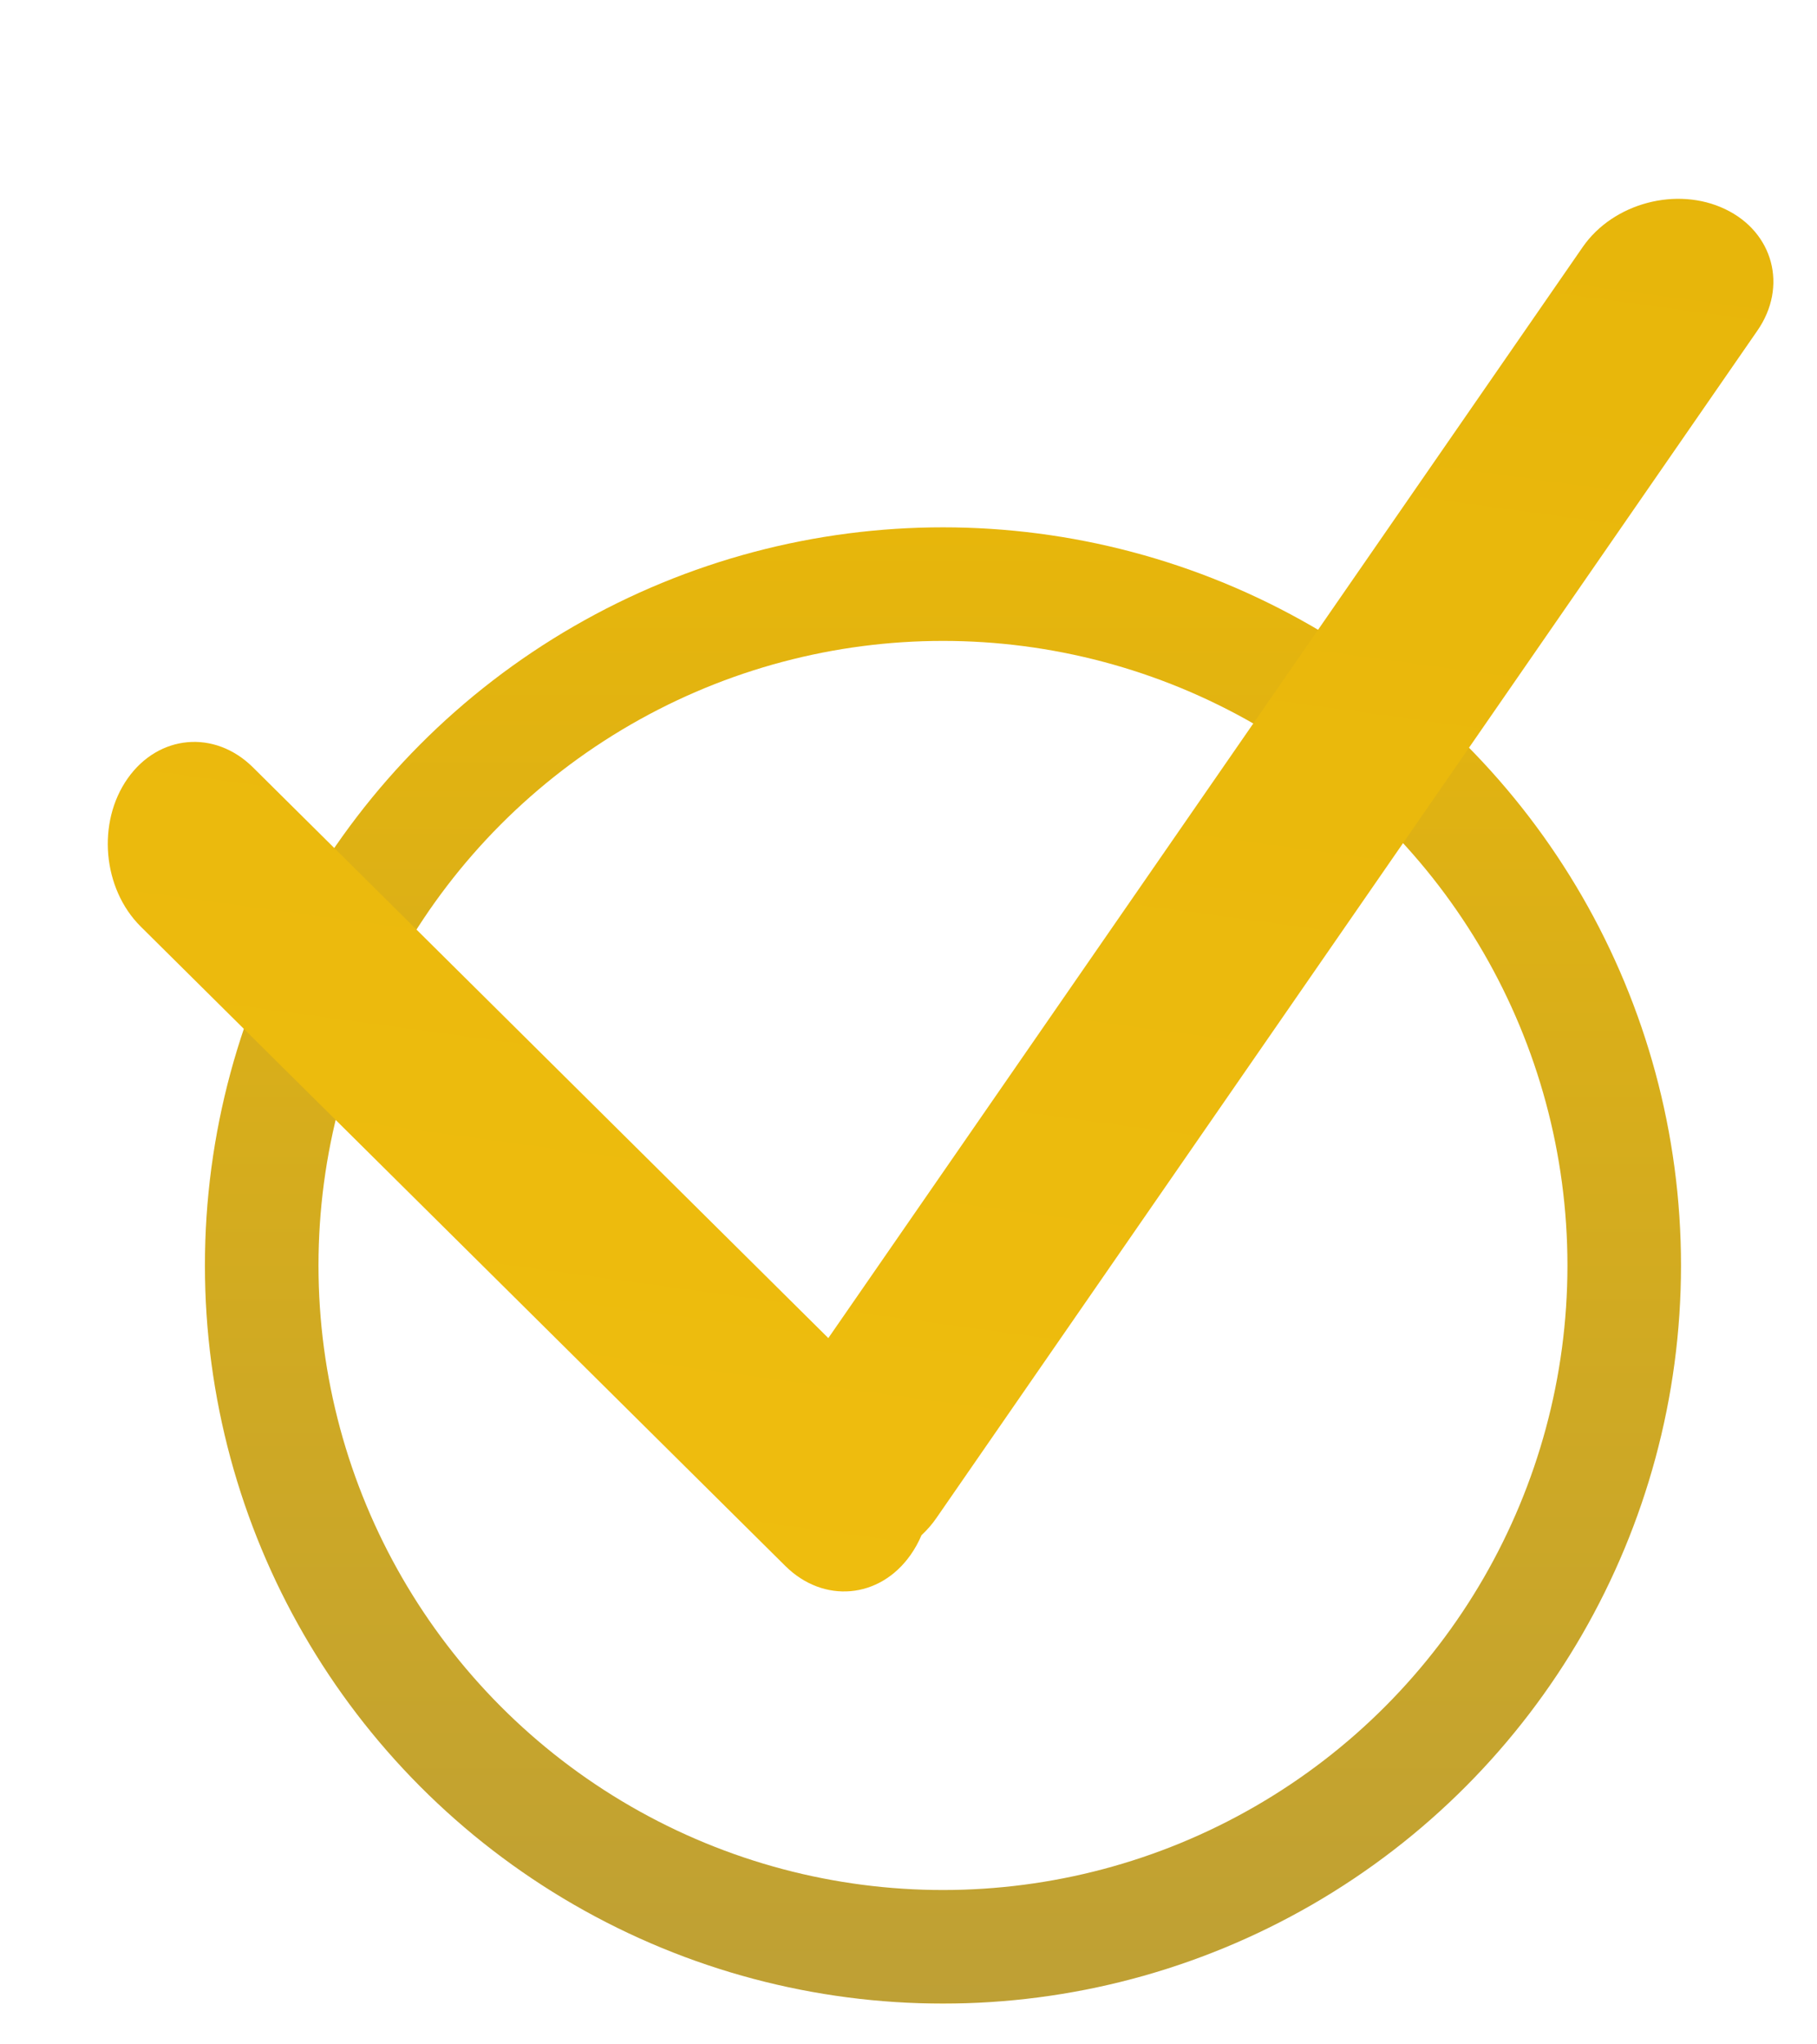
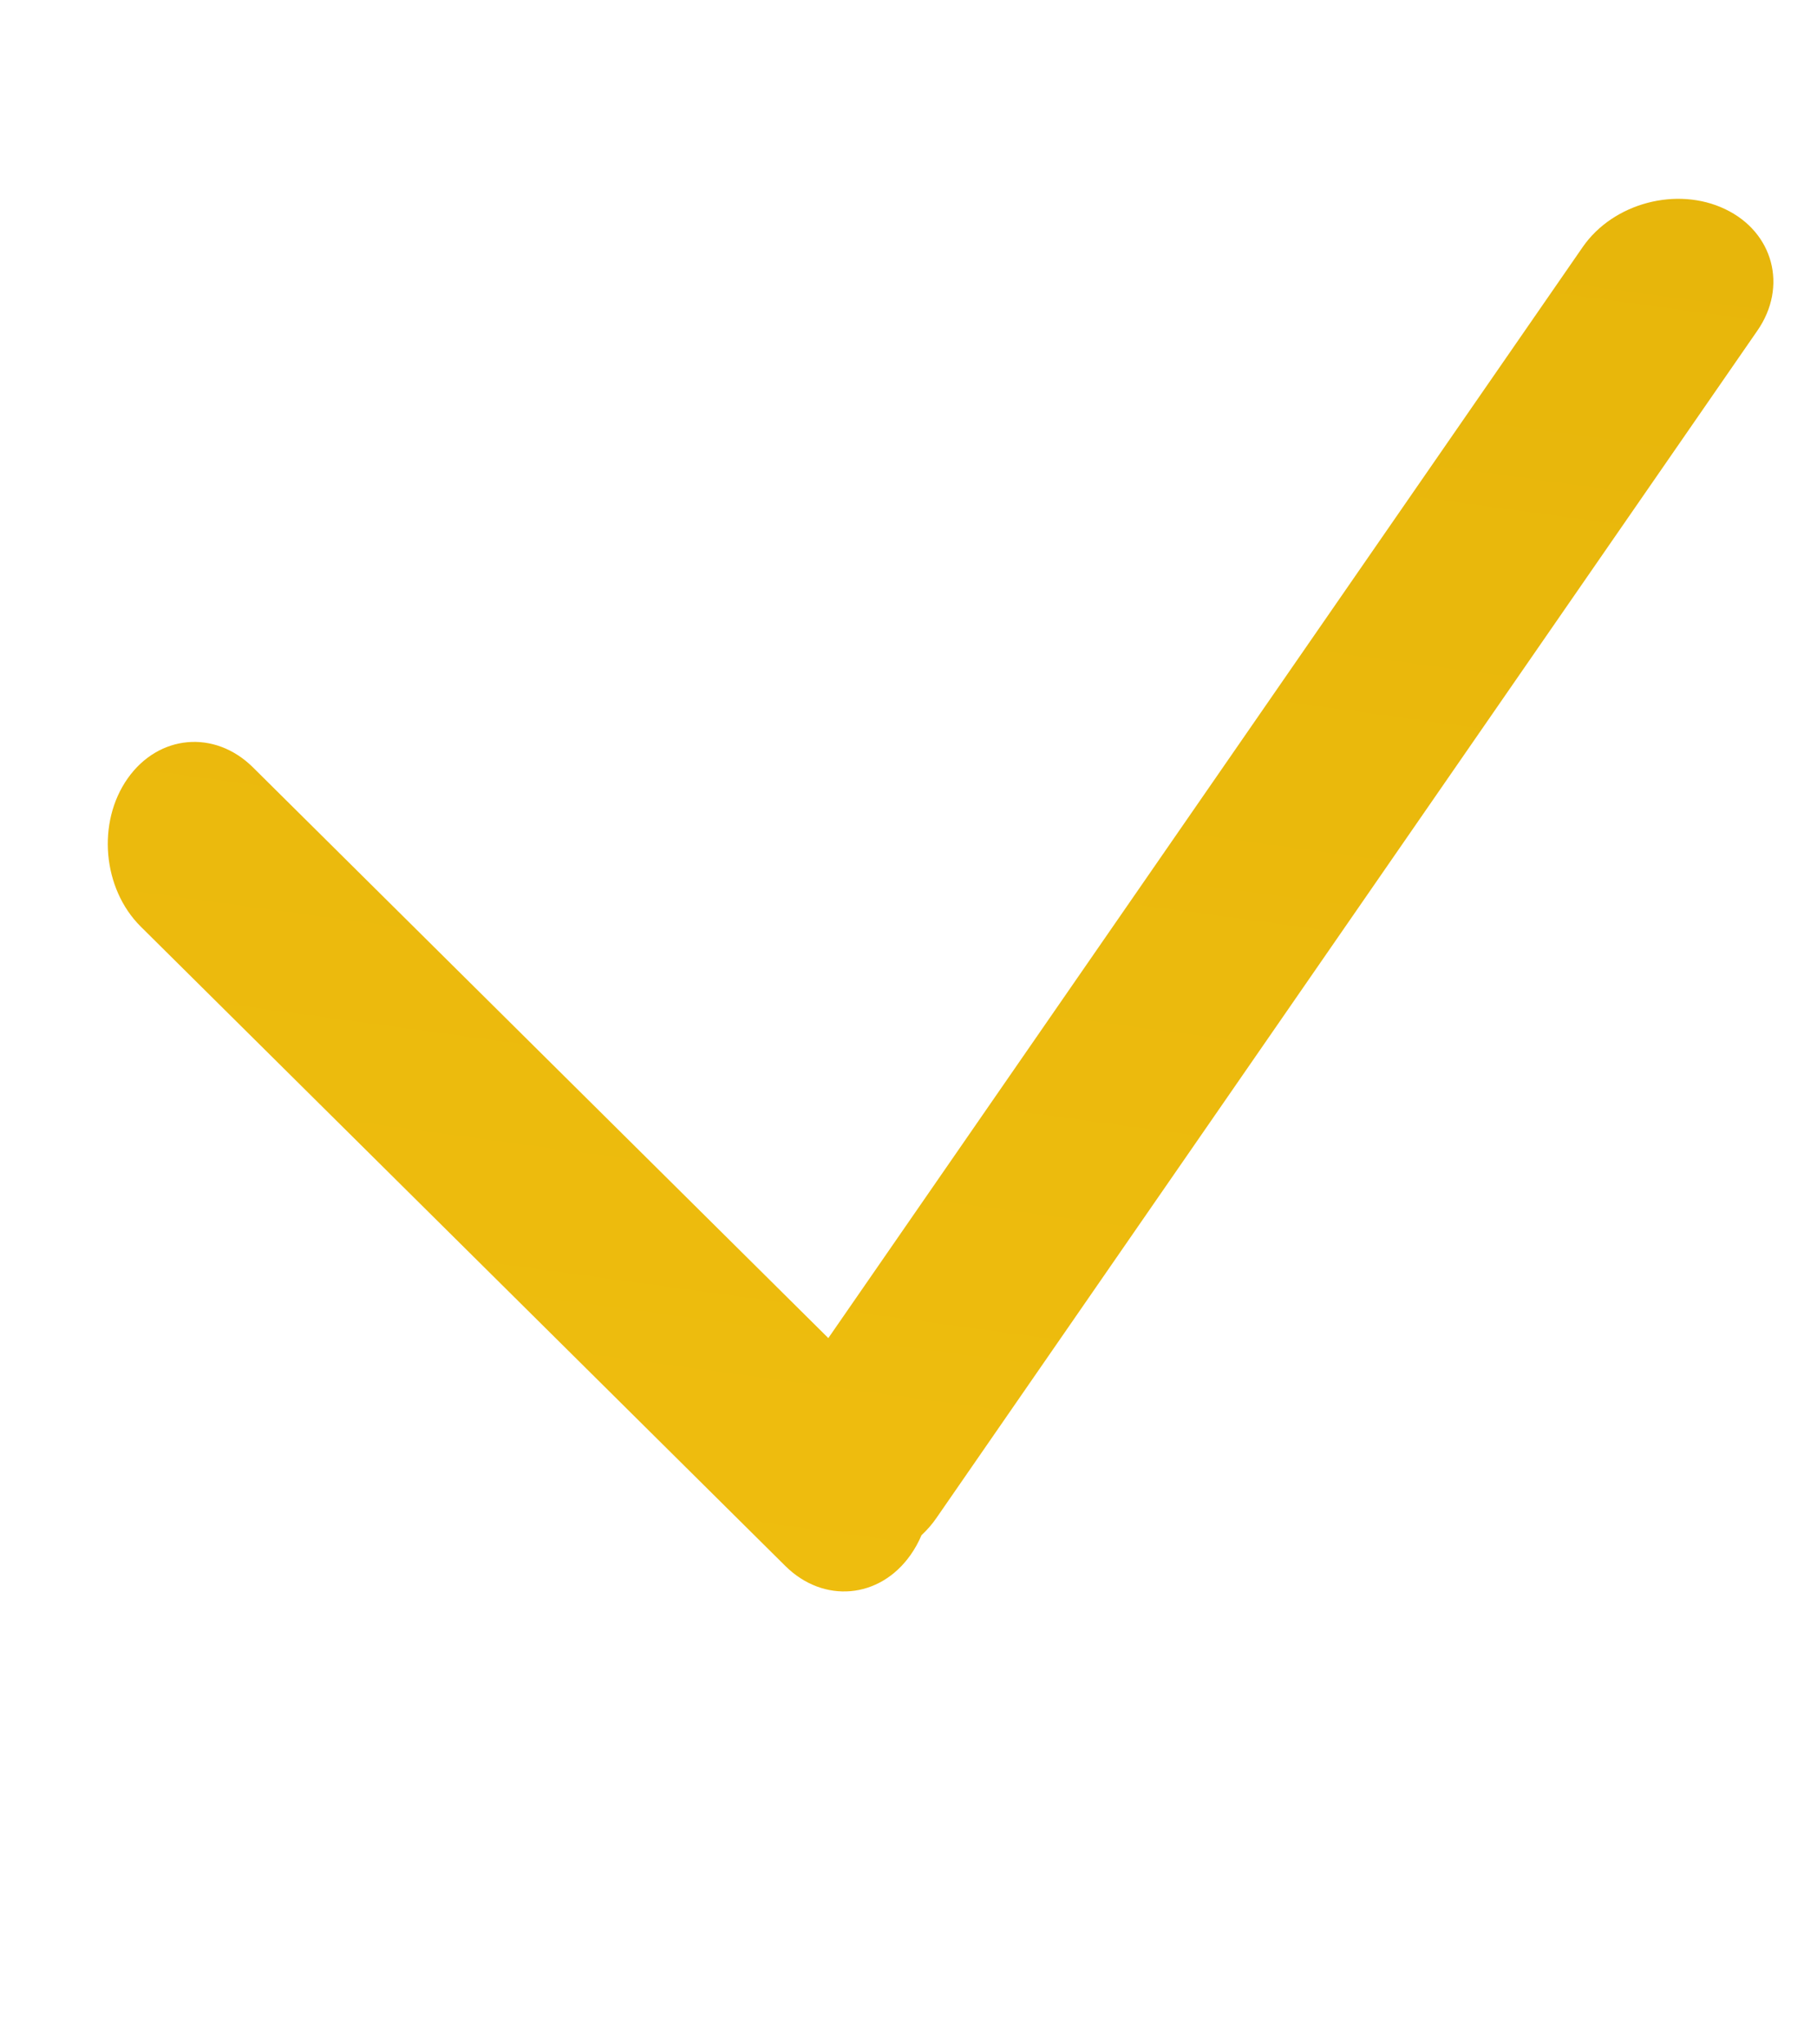
<svg xmlns="http://www.w3.org/2000/svg" width="32" height="36" viewBox="0 0 32 36" fill="none">
-   <circle cx="16.607" cy="22.284" r="11.998" stroke="url(#paint0_linear)" stroke-width="2" />
  <path fill-rule="evenodd" clip-rule="evenodd" d="M30.951 5.821C31.487 5.046 31.233 4.089 30.383 3.683C29.533 3.276 28.41 3.575 27.874 4.35L14.588 23.563L4.455 13.513C3.782 12.846 2.795 12.933 2.249 13.707C1.703 14.481 1.806 15.649 2.478 16.316L13.831 27.576C14.503 28.243 15.491 28.156 16.036 27.382C16.113 27.273 16.177 27.156 16.229 27.034C16.326 26.943 16.415 26.843 16.491 26.732L30.951 5.821Z" fill="url(#paint1_linear)" />
  <defs>
    <linearGradient id="paint0_linear" x1="16.607" y1="9.286" x2="16.607" y2="35.281" gradientUnits="userSpaceOnUse">
      <stop stop-color="#E7B60B" />
      <stop offset="1" stop-color="#BEA035" />
      <stop offset="1" stop-color="#F1BF0F" />
    </linearGradient>
    <linearGradient id="paint1_linear" x1="17.653" y1="1.867" x2="12.945" y2="36.56" gradientUnits="userSpaceOnUse">
      <stop stop-color="#E7B60B" />
      <stop offset="1" stop-color="#F1BF0F" />
    </linearGradient>
  </defs>
</svg>